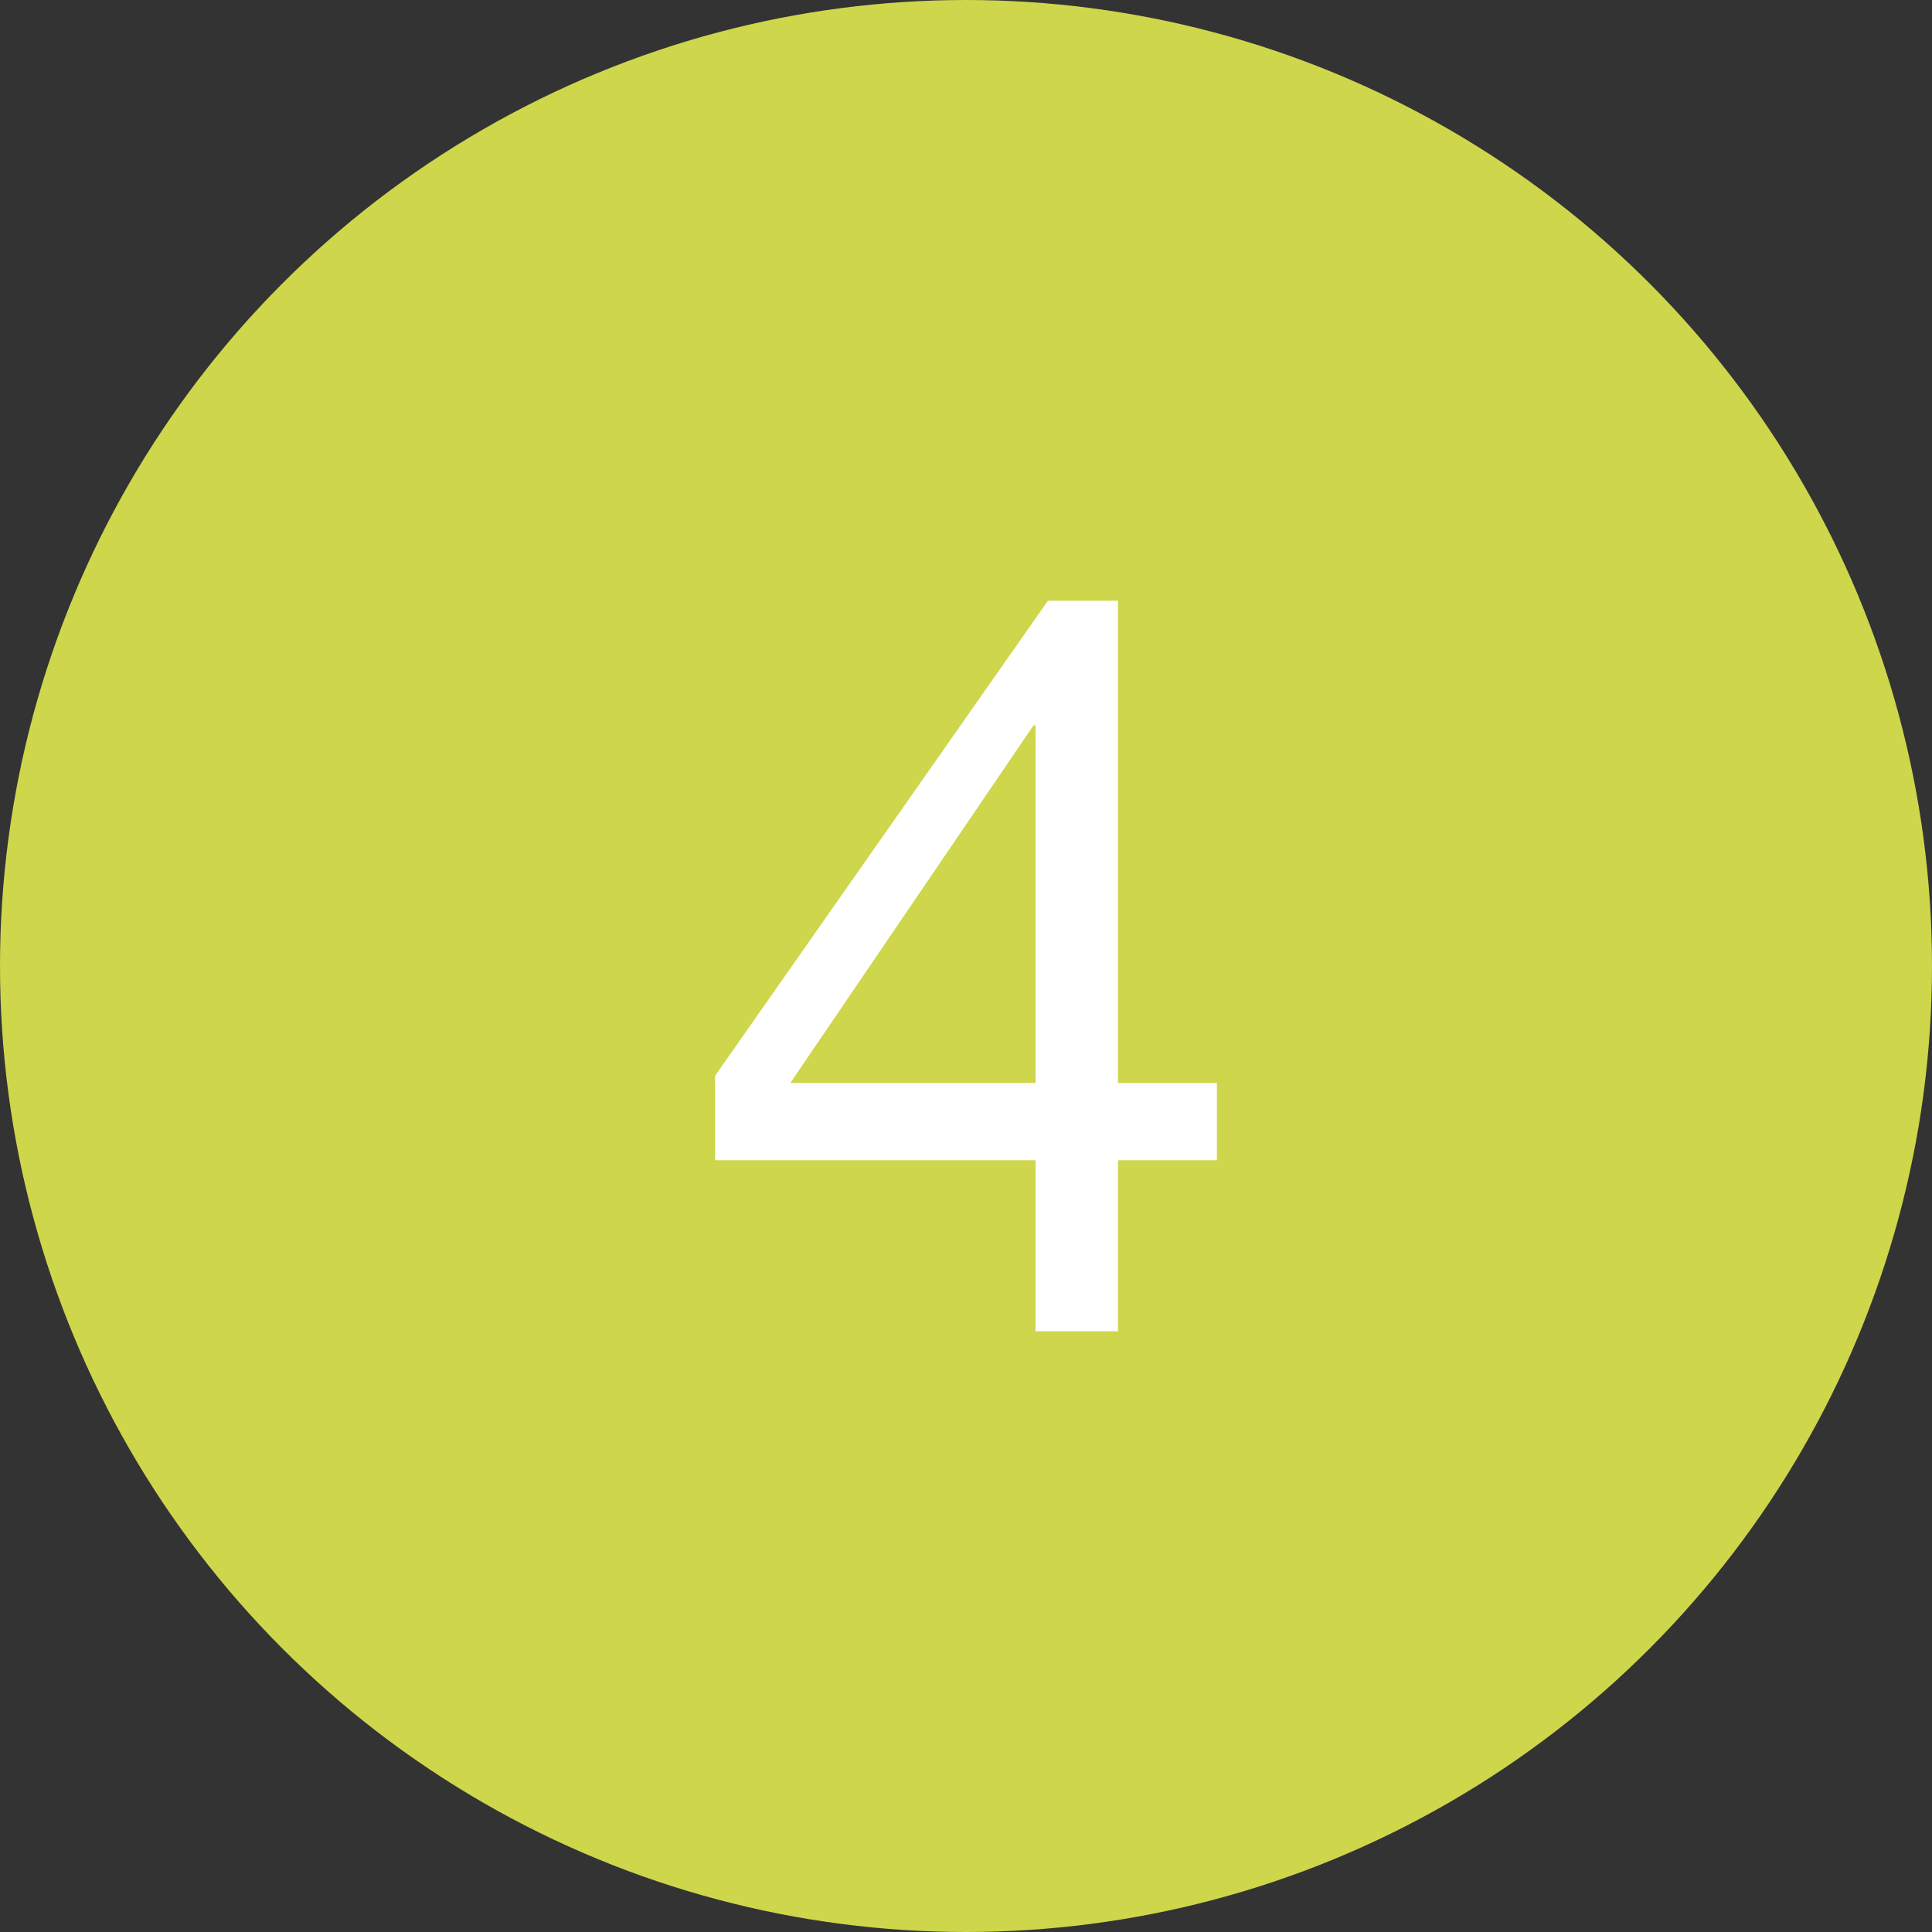
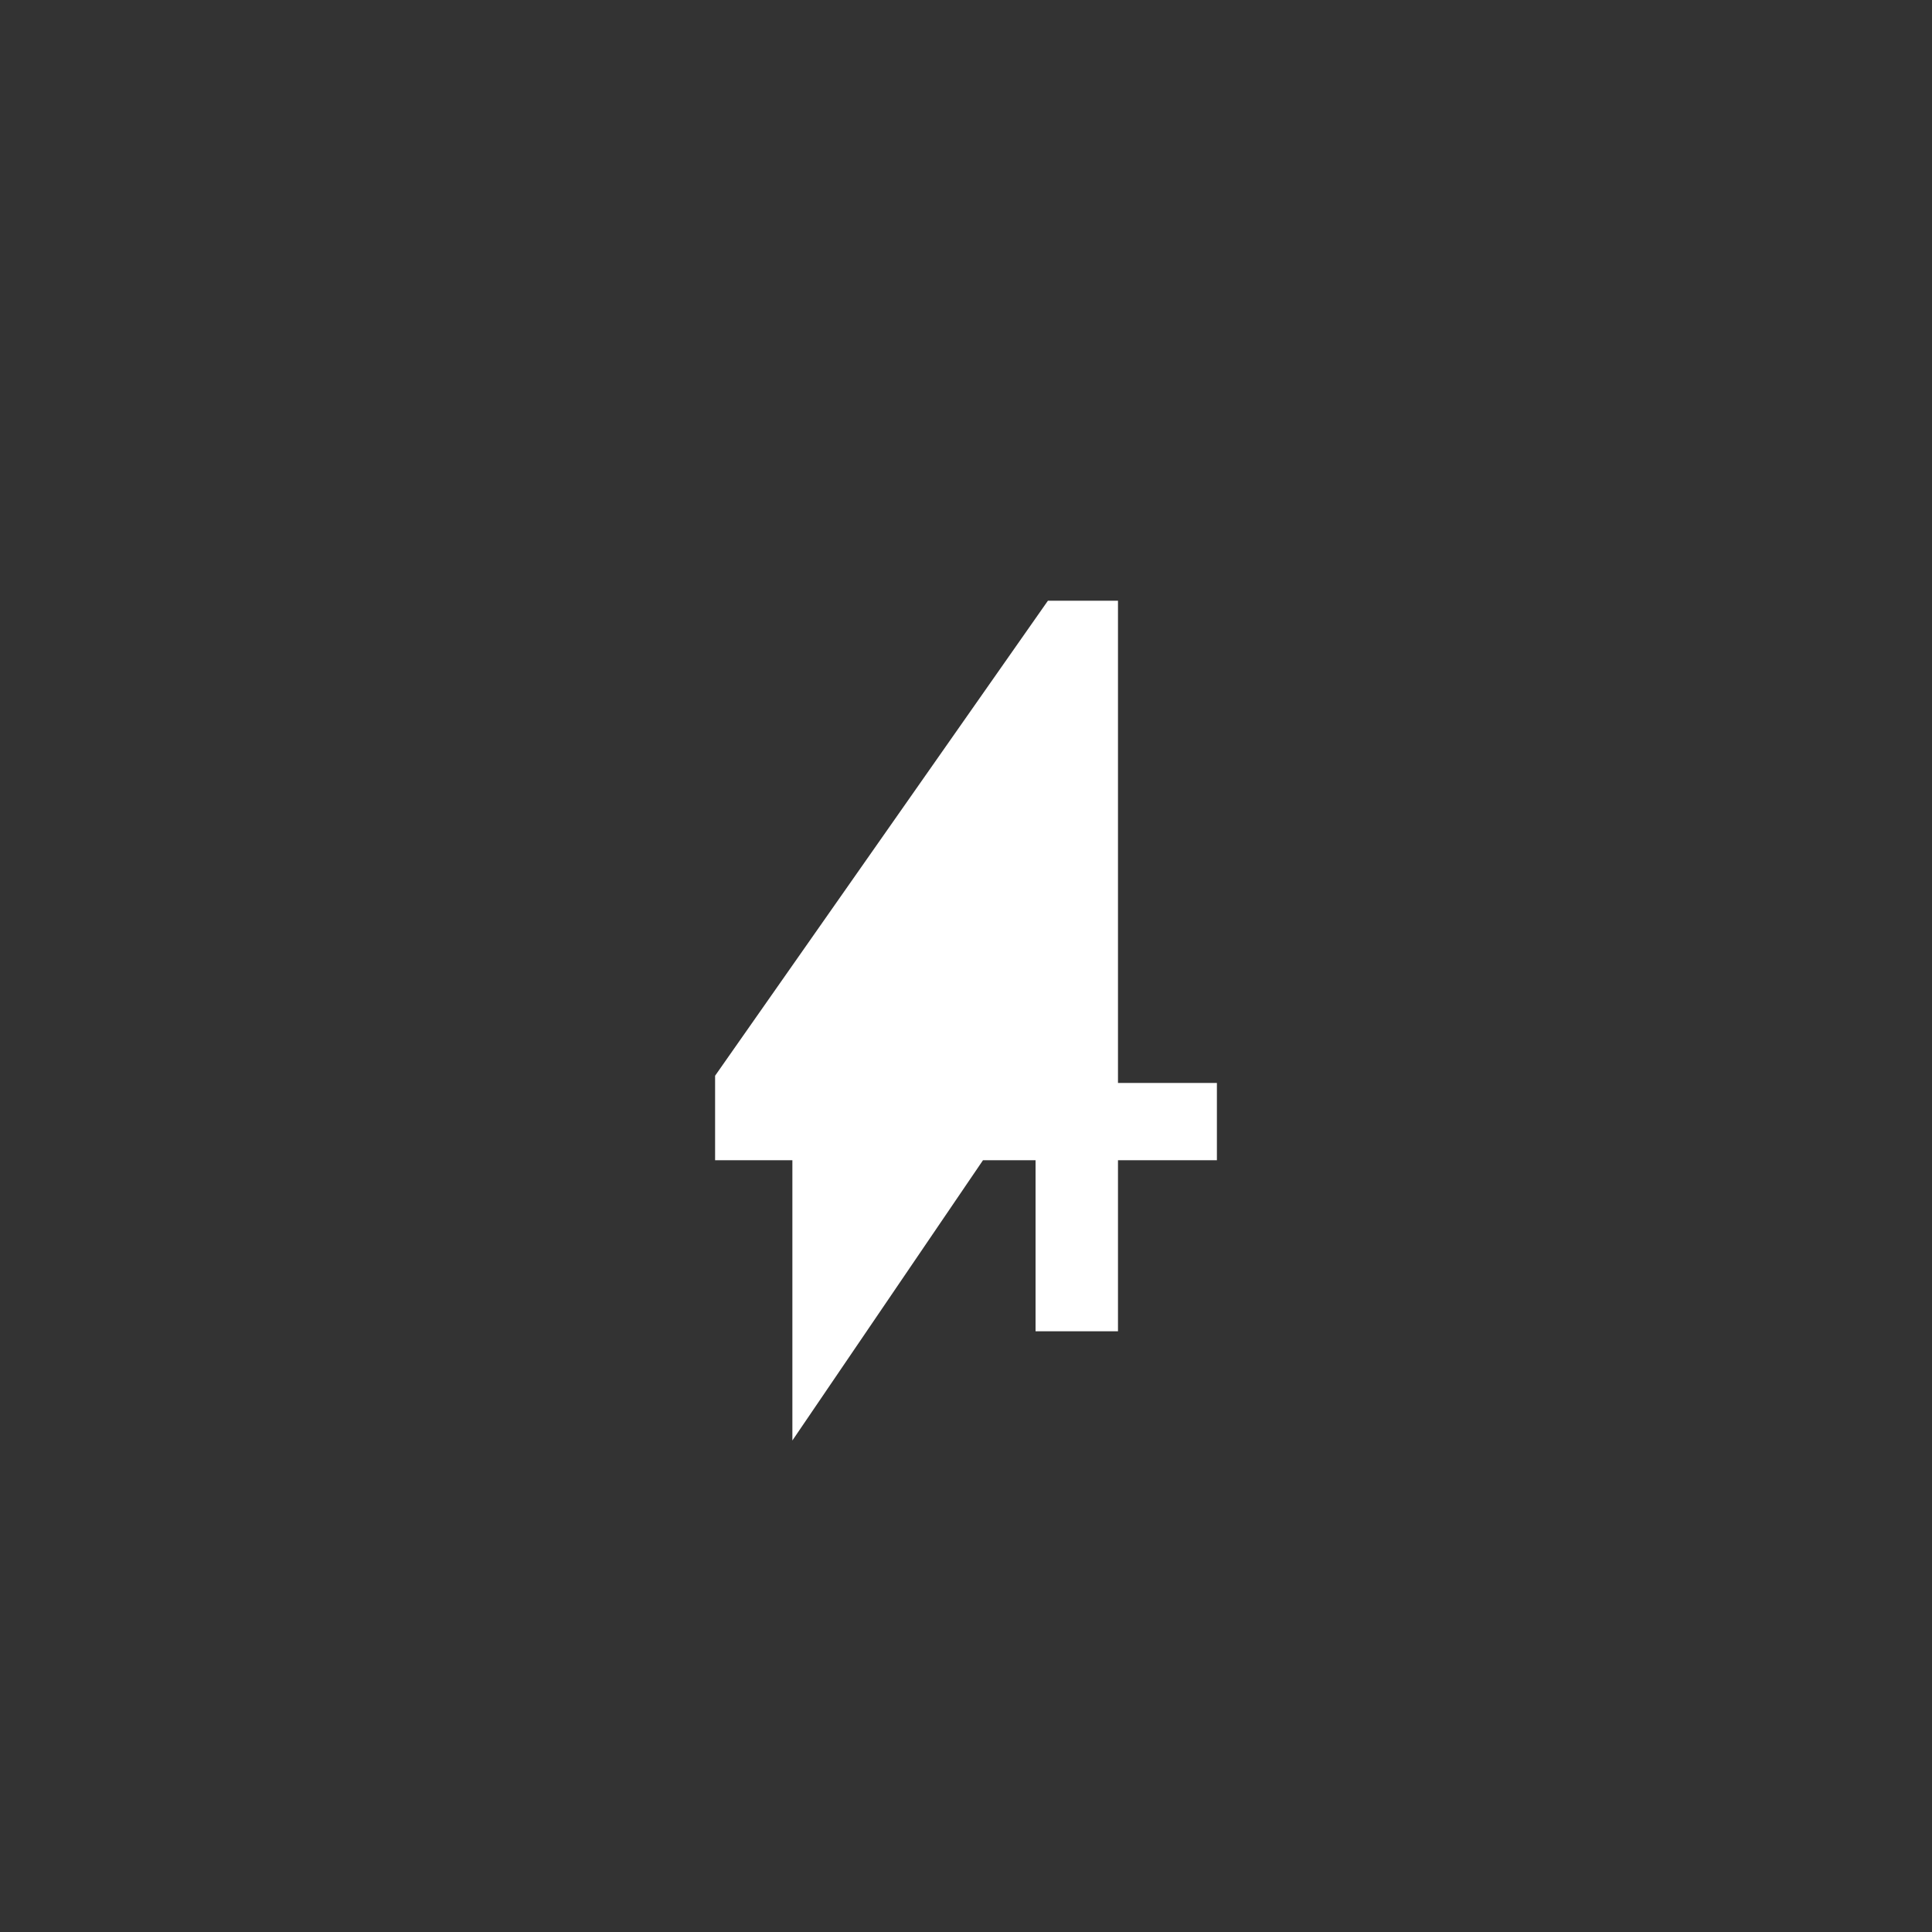
<svg xmlns="http://www.w3.org/2000/svg" width="30px" height="30px" version="1.1" xml:space="preserve" style="fill-rule:evenodd;clip-rule:evenodd;stroke-linejoin:round;stroke-miterlimit:2;">
  <rect width="100%" height="100%" fill="#333333" stroke="none" />
  <g transform="matrix(1,0,0,1,-1,-1)">
-     <circle cx="16" cy="16" r="15" style="fill:#ced64b;" />
    <g transform="matrix(1,0,0,1,11.656,21.672)">
      <g transform="matrix(16,0,0,16,0,0)">
-         <path d="M0.339,-0.241l-0.238,0l0.236,-0.347l0.002,0l0,0.347Zm0.08,0l-0,-0.468l-0.068,0l-0.323,0.461l-0,0.082l0.311,0l0,0.166l0.08,0l-0,-0.166l0.096,0l0,-0.075l-0.096,0Z" style="fill:#fff;fill-rule:nonzero;" />
+         <path d="M0.339,-0.241l-0.238,0l0.002,0l0,0.347Zm0.08,0l-0,-0.468l-0.068,0l-0.323,0.461l-0,0.082l0.311,0l0,0.166l0.08,0l-0,-0.166l0.096,0l0,-0.075l-0.096,0Z" style="fill:#fff;fill-rule:nonzero;" />
      </g>
    </g>
  </g>
</svg>